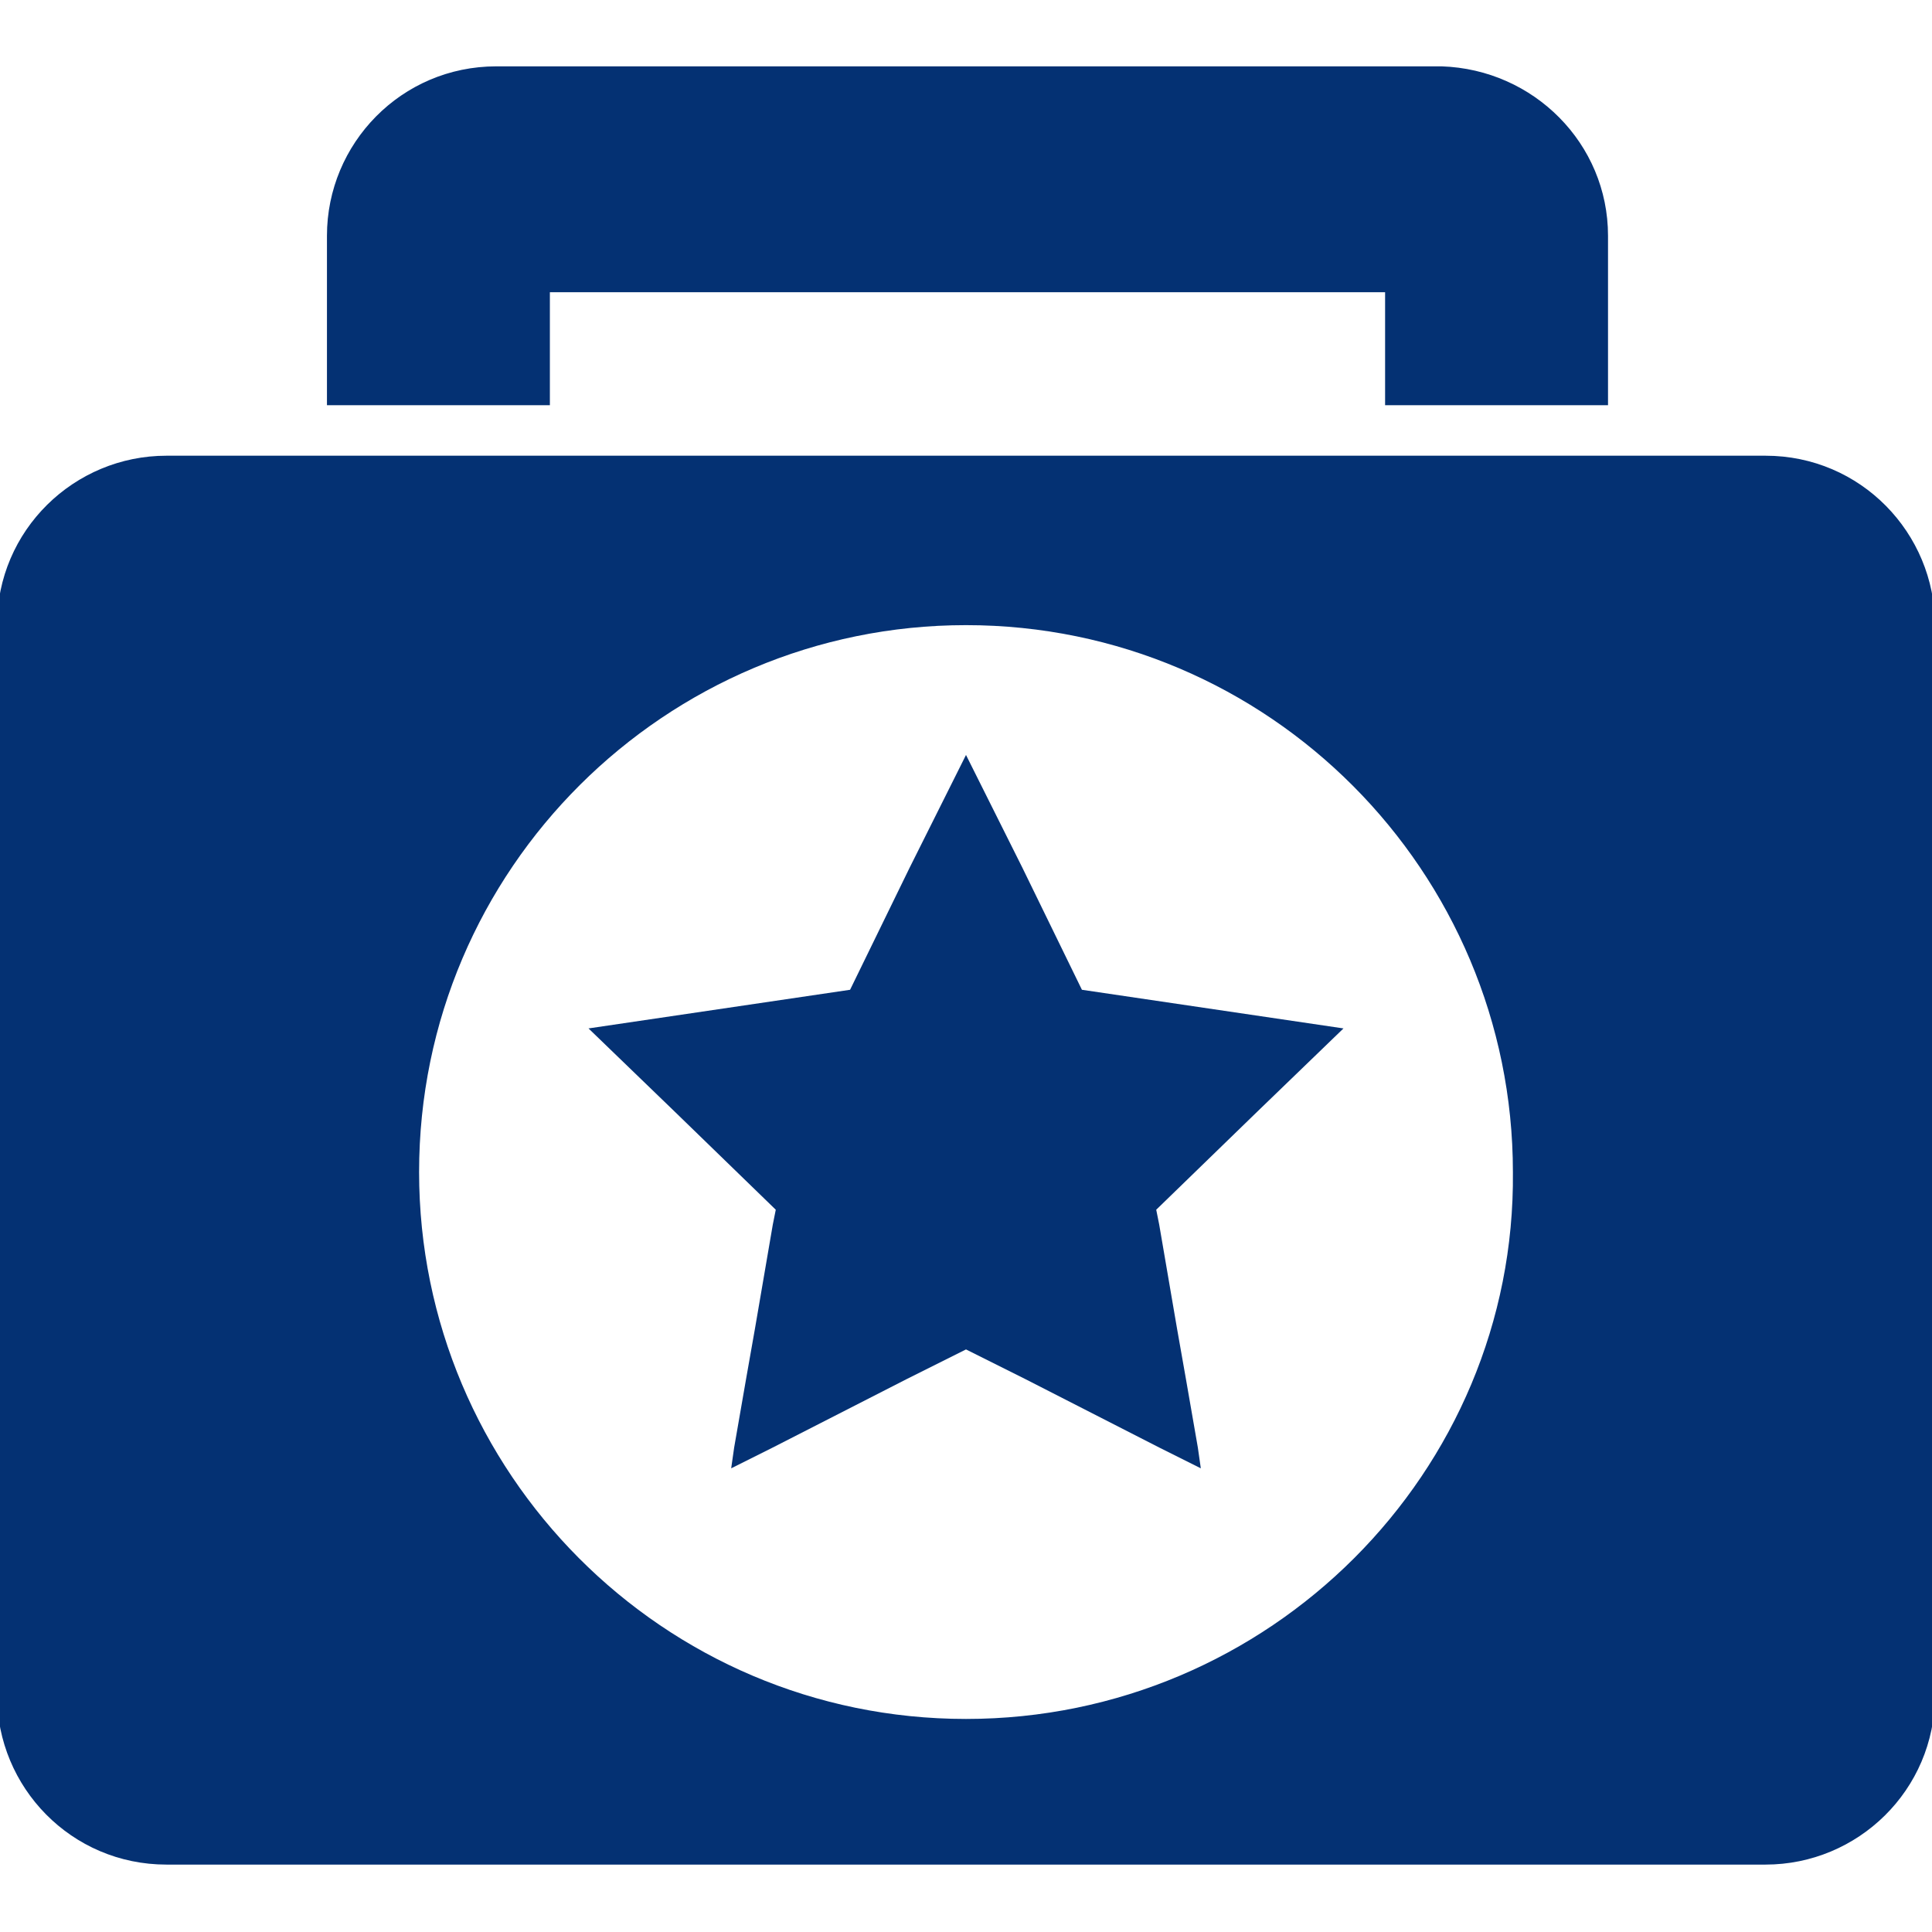
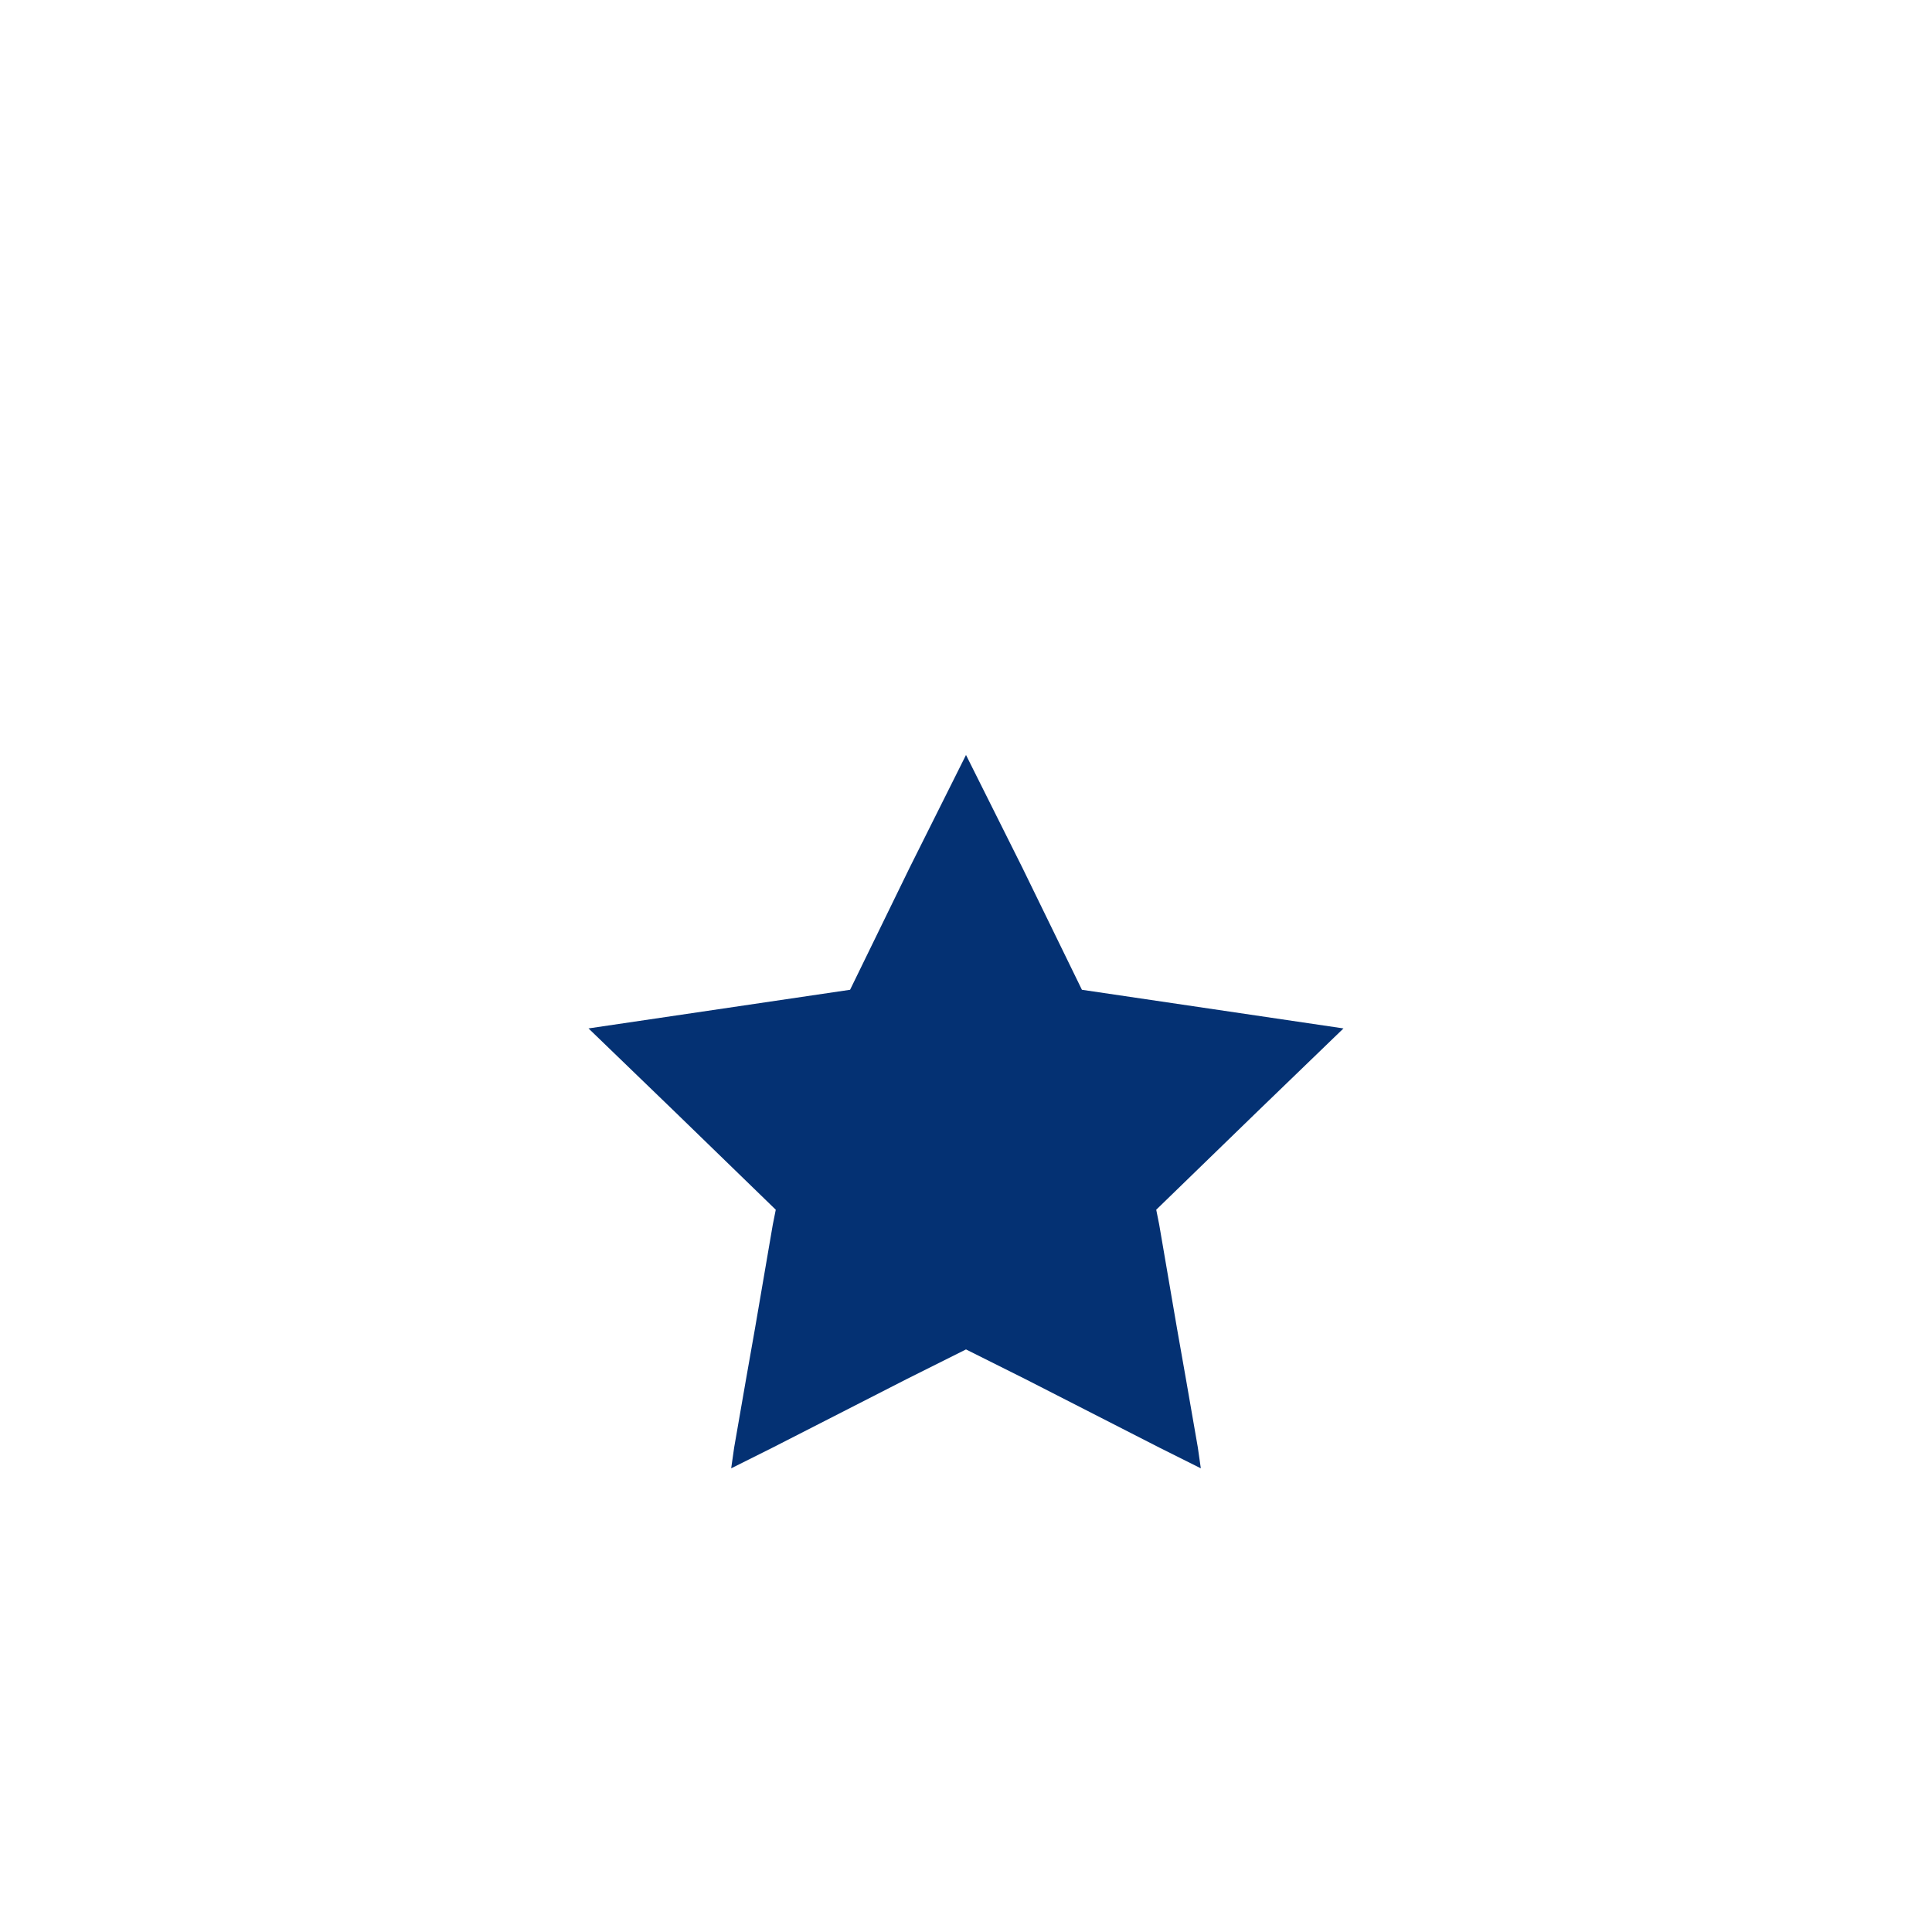
<svg xmlns="http://www.w3.org/2000/svg" version="1.1" id="Layer_1" x="0px" y="0px" width="65px" height="65px" viewBox="0 0 65 65" style="enable-background:new 0 0 65 65;" xml:space="preserve">
  <style type="text/css">
	.st0{fill:#043173;}
</style>
  <g>
    <g transform="translate(20 -17.268)">
-       <path class="st0" d="M-14.4,32.6c-3.1,0-5.7,2.5-5.7,5.7v36c0,3.1,2.5,5.7,5.7,5.7h53.8c3.1,0,5.7-2.5,5.7-5.7v-36    c0-3.1-2.5-5.7-5.7-5.7H-14.4z M12.5,75.1c-10.2,0-18.4-8.3-18.4-18.4c0-10.2,8.3-18.4,18.4-18.4c10.2,0,18.4,8.3,18.4,18.4    C31,66.8,22.7,75.1,12.5,75.1z" />
-       <path class="st0" d="M34.1,25.2v5.7h-7.5v-3.8H-1.5v3.8H-9v-5.7c0-3.1,2.5-5.7,5.7-5.7h31.8C31.6,19.6,34.1,22.1,34.1,25.2z" />
-     </g>
+       </g>
    <path class="st0" d="M42.3,37.4l-3.4,3.3l0.1,0.5l0.6,3.5l0.3,1.7l0.4,2.3l0.1,0.7l-1.4-0.7l-4.5-2.3l-2-1l-2,1l-4.5,2.3l-1.4,0.7   l0.1-0.7l0.4-2.3l0.3-1.7l0.6-3.5l0.1-0.5l-3.4-3.3l-2.9-2.8l8.8-1.3l2-4.1l1.9-3.8l1.9,3.8l2,4.1l8.8,1.3L42.3,37.4z" />
  </g>
</svg>